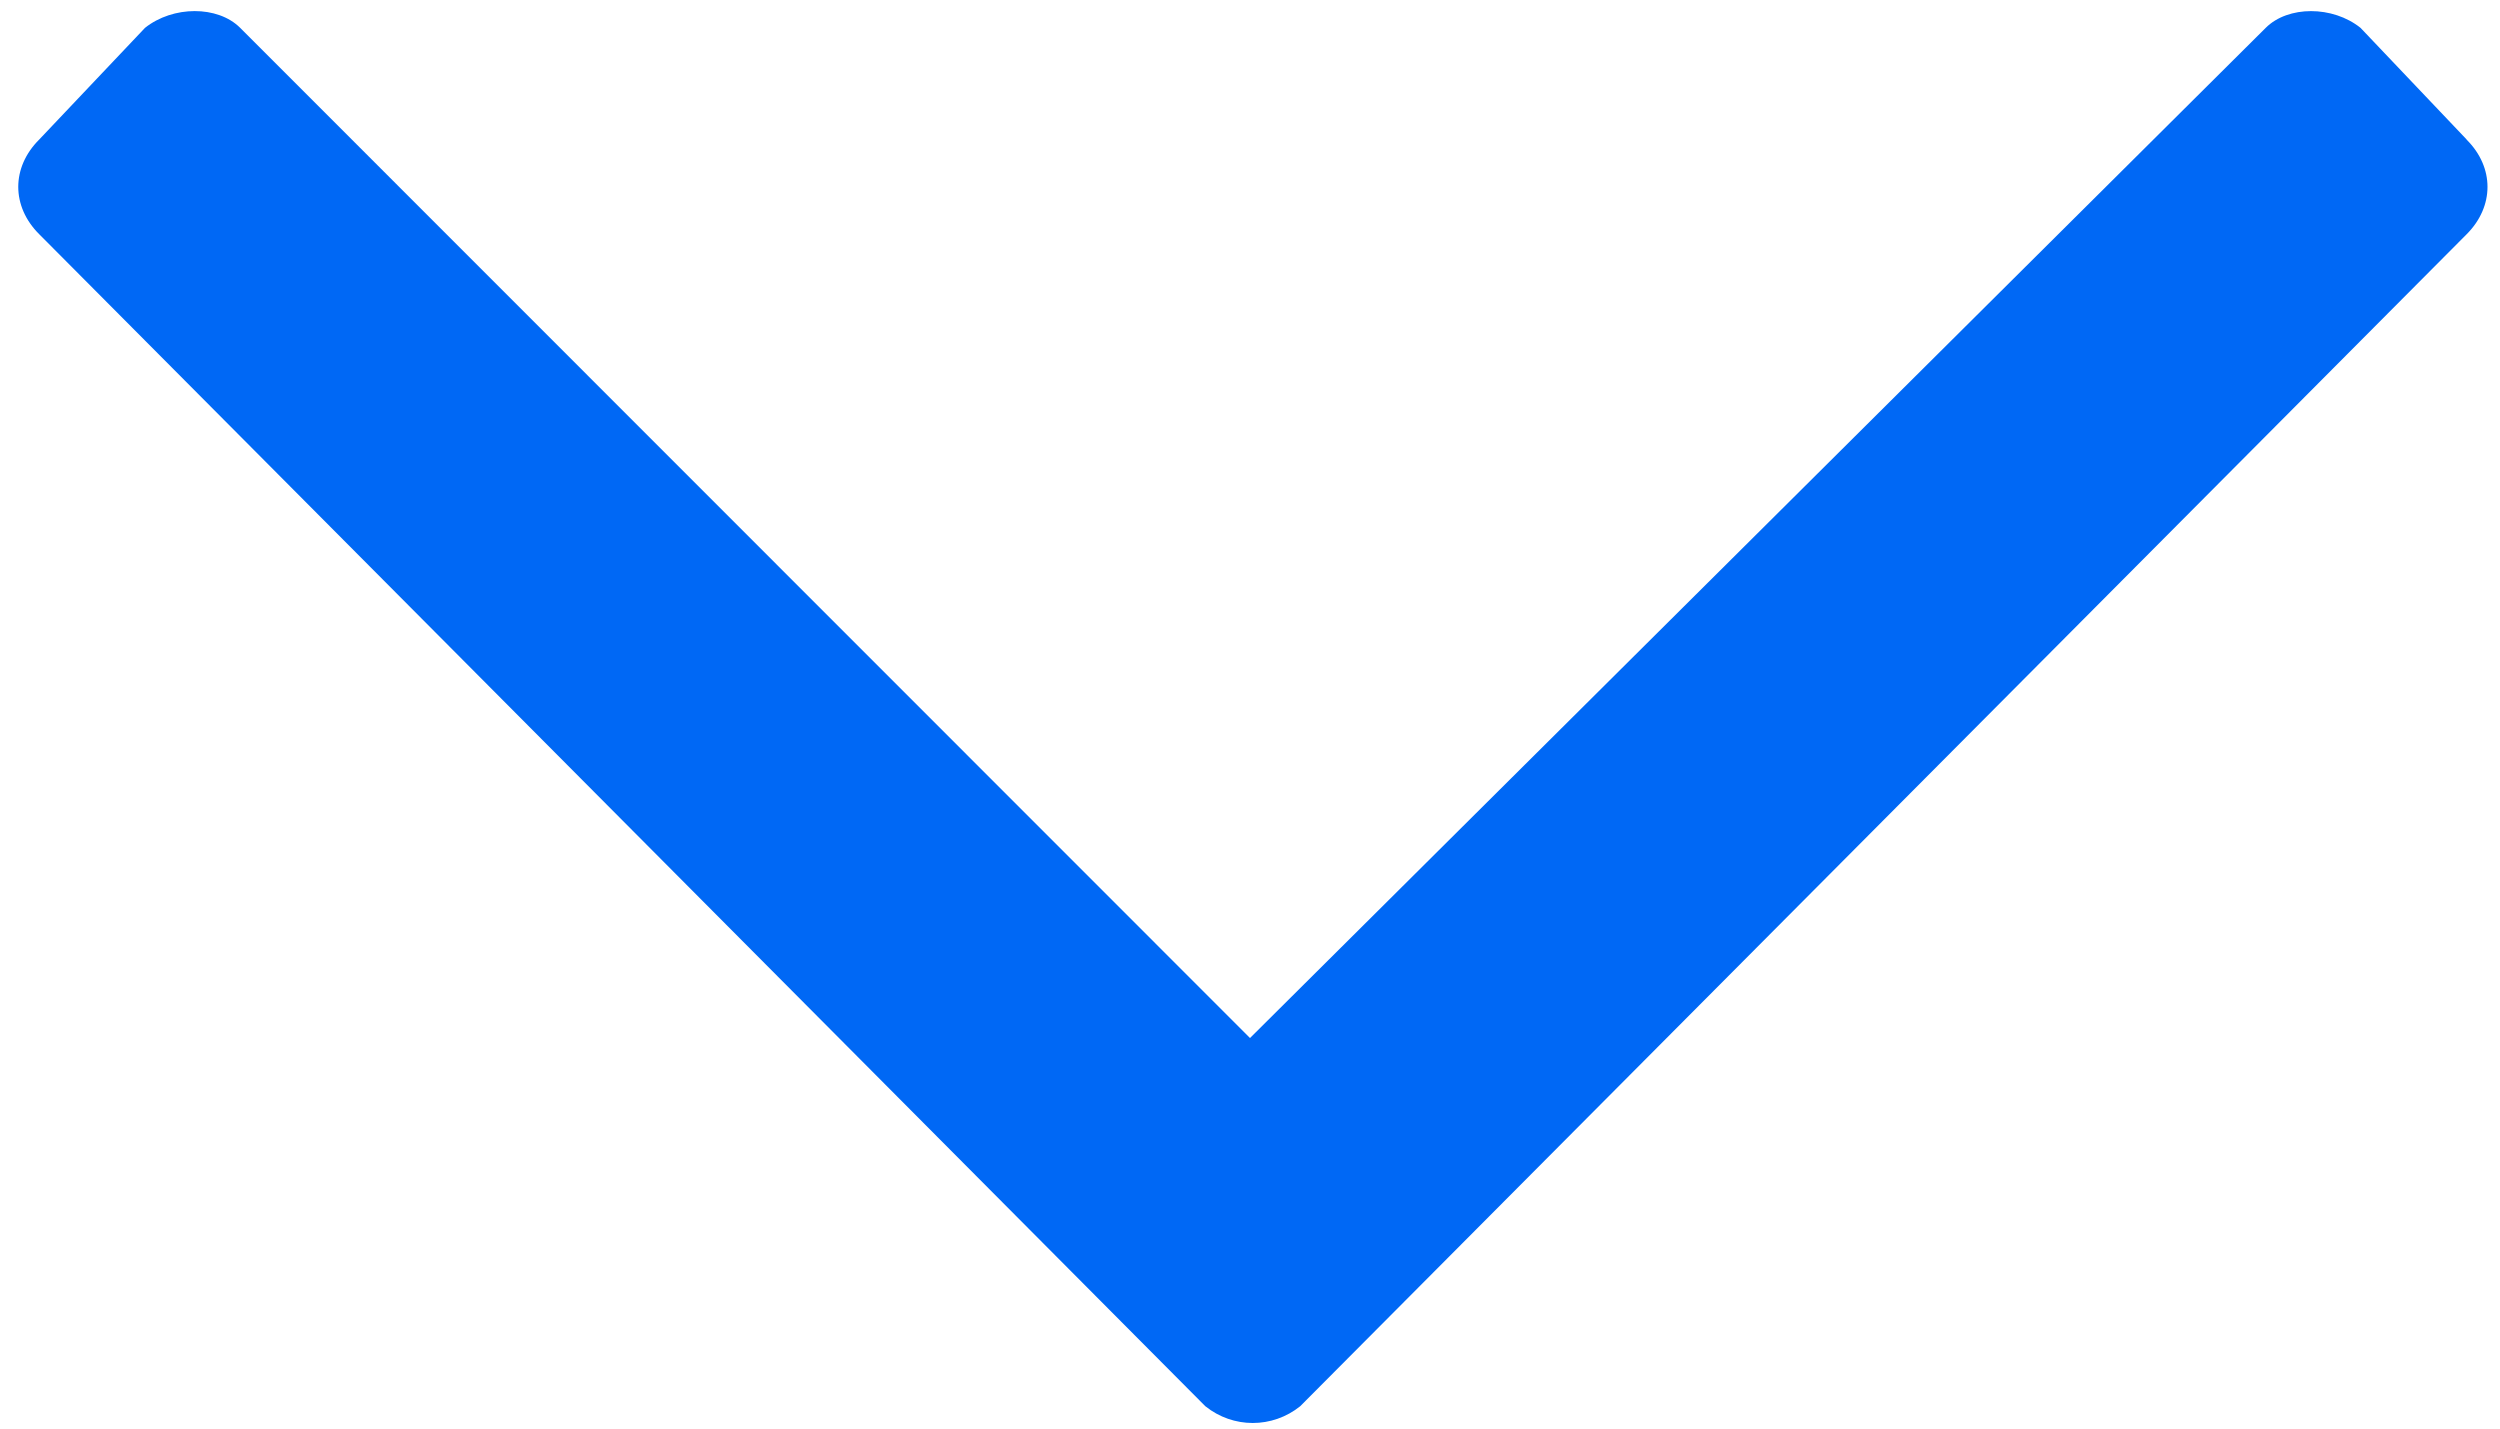
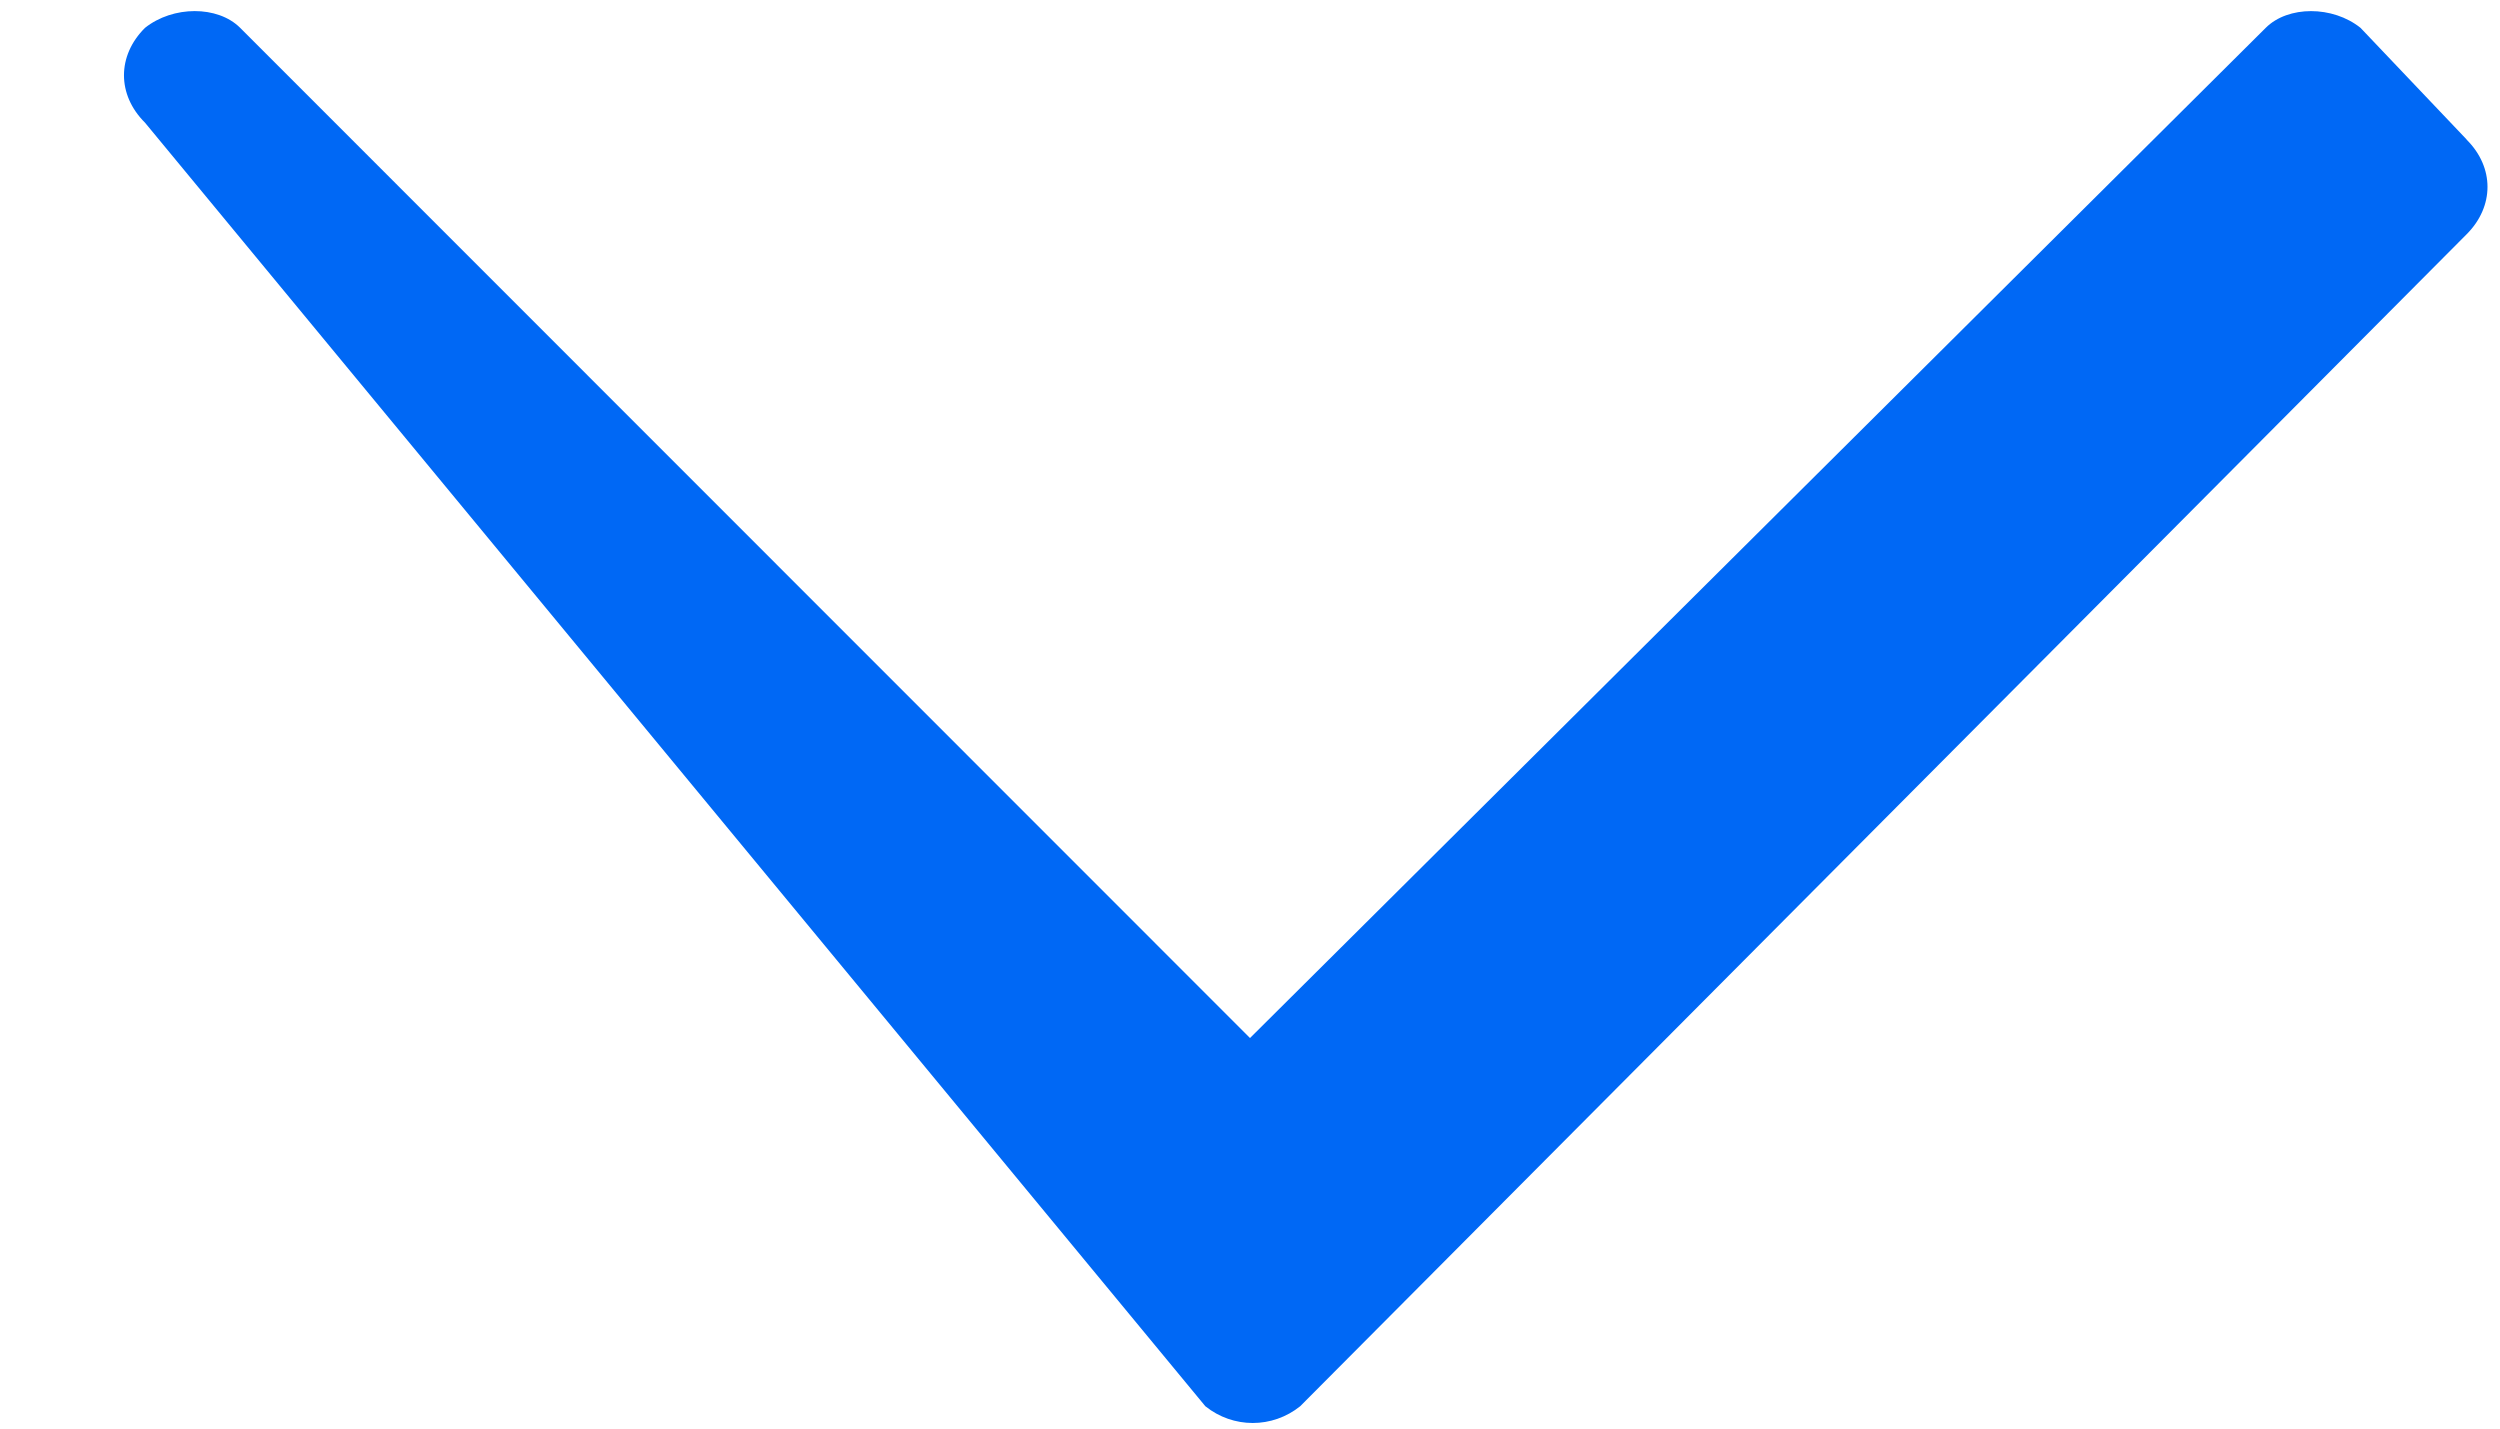
<svg xmlns="http://www.w3.org/2000/svg" width="14" height="8" fill="none" viewBox="0 0 14 8">
-   <path fill="#0068F5" d="M13.813.781l-.594-.625c-.156-.125-.406-.125-.531 0L7 5.813 1.344.155C1.219.031.969.031.812.156L.22.781c-.157.156-.157.375 0 .531L6.75 7.875c.156.125.375.125.531 0l6.532-6.563c.156-.156.156-.375 0-.53z" />
+   <path fill="#0068F5" d="M13.813.781l-.594-.625c-.156-.125-.406-.125-.531 0L7 5.813 1.344.155C1.219.031.969.031.812.156c-.157.156-.157.375 0 .531L6.75 7.875c.156.125.375.125.531 0l6.532-6.563c.156-.156.156-.375 0-.53z" />
</svg>